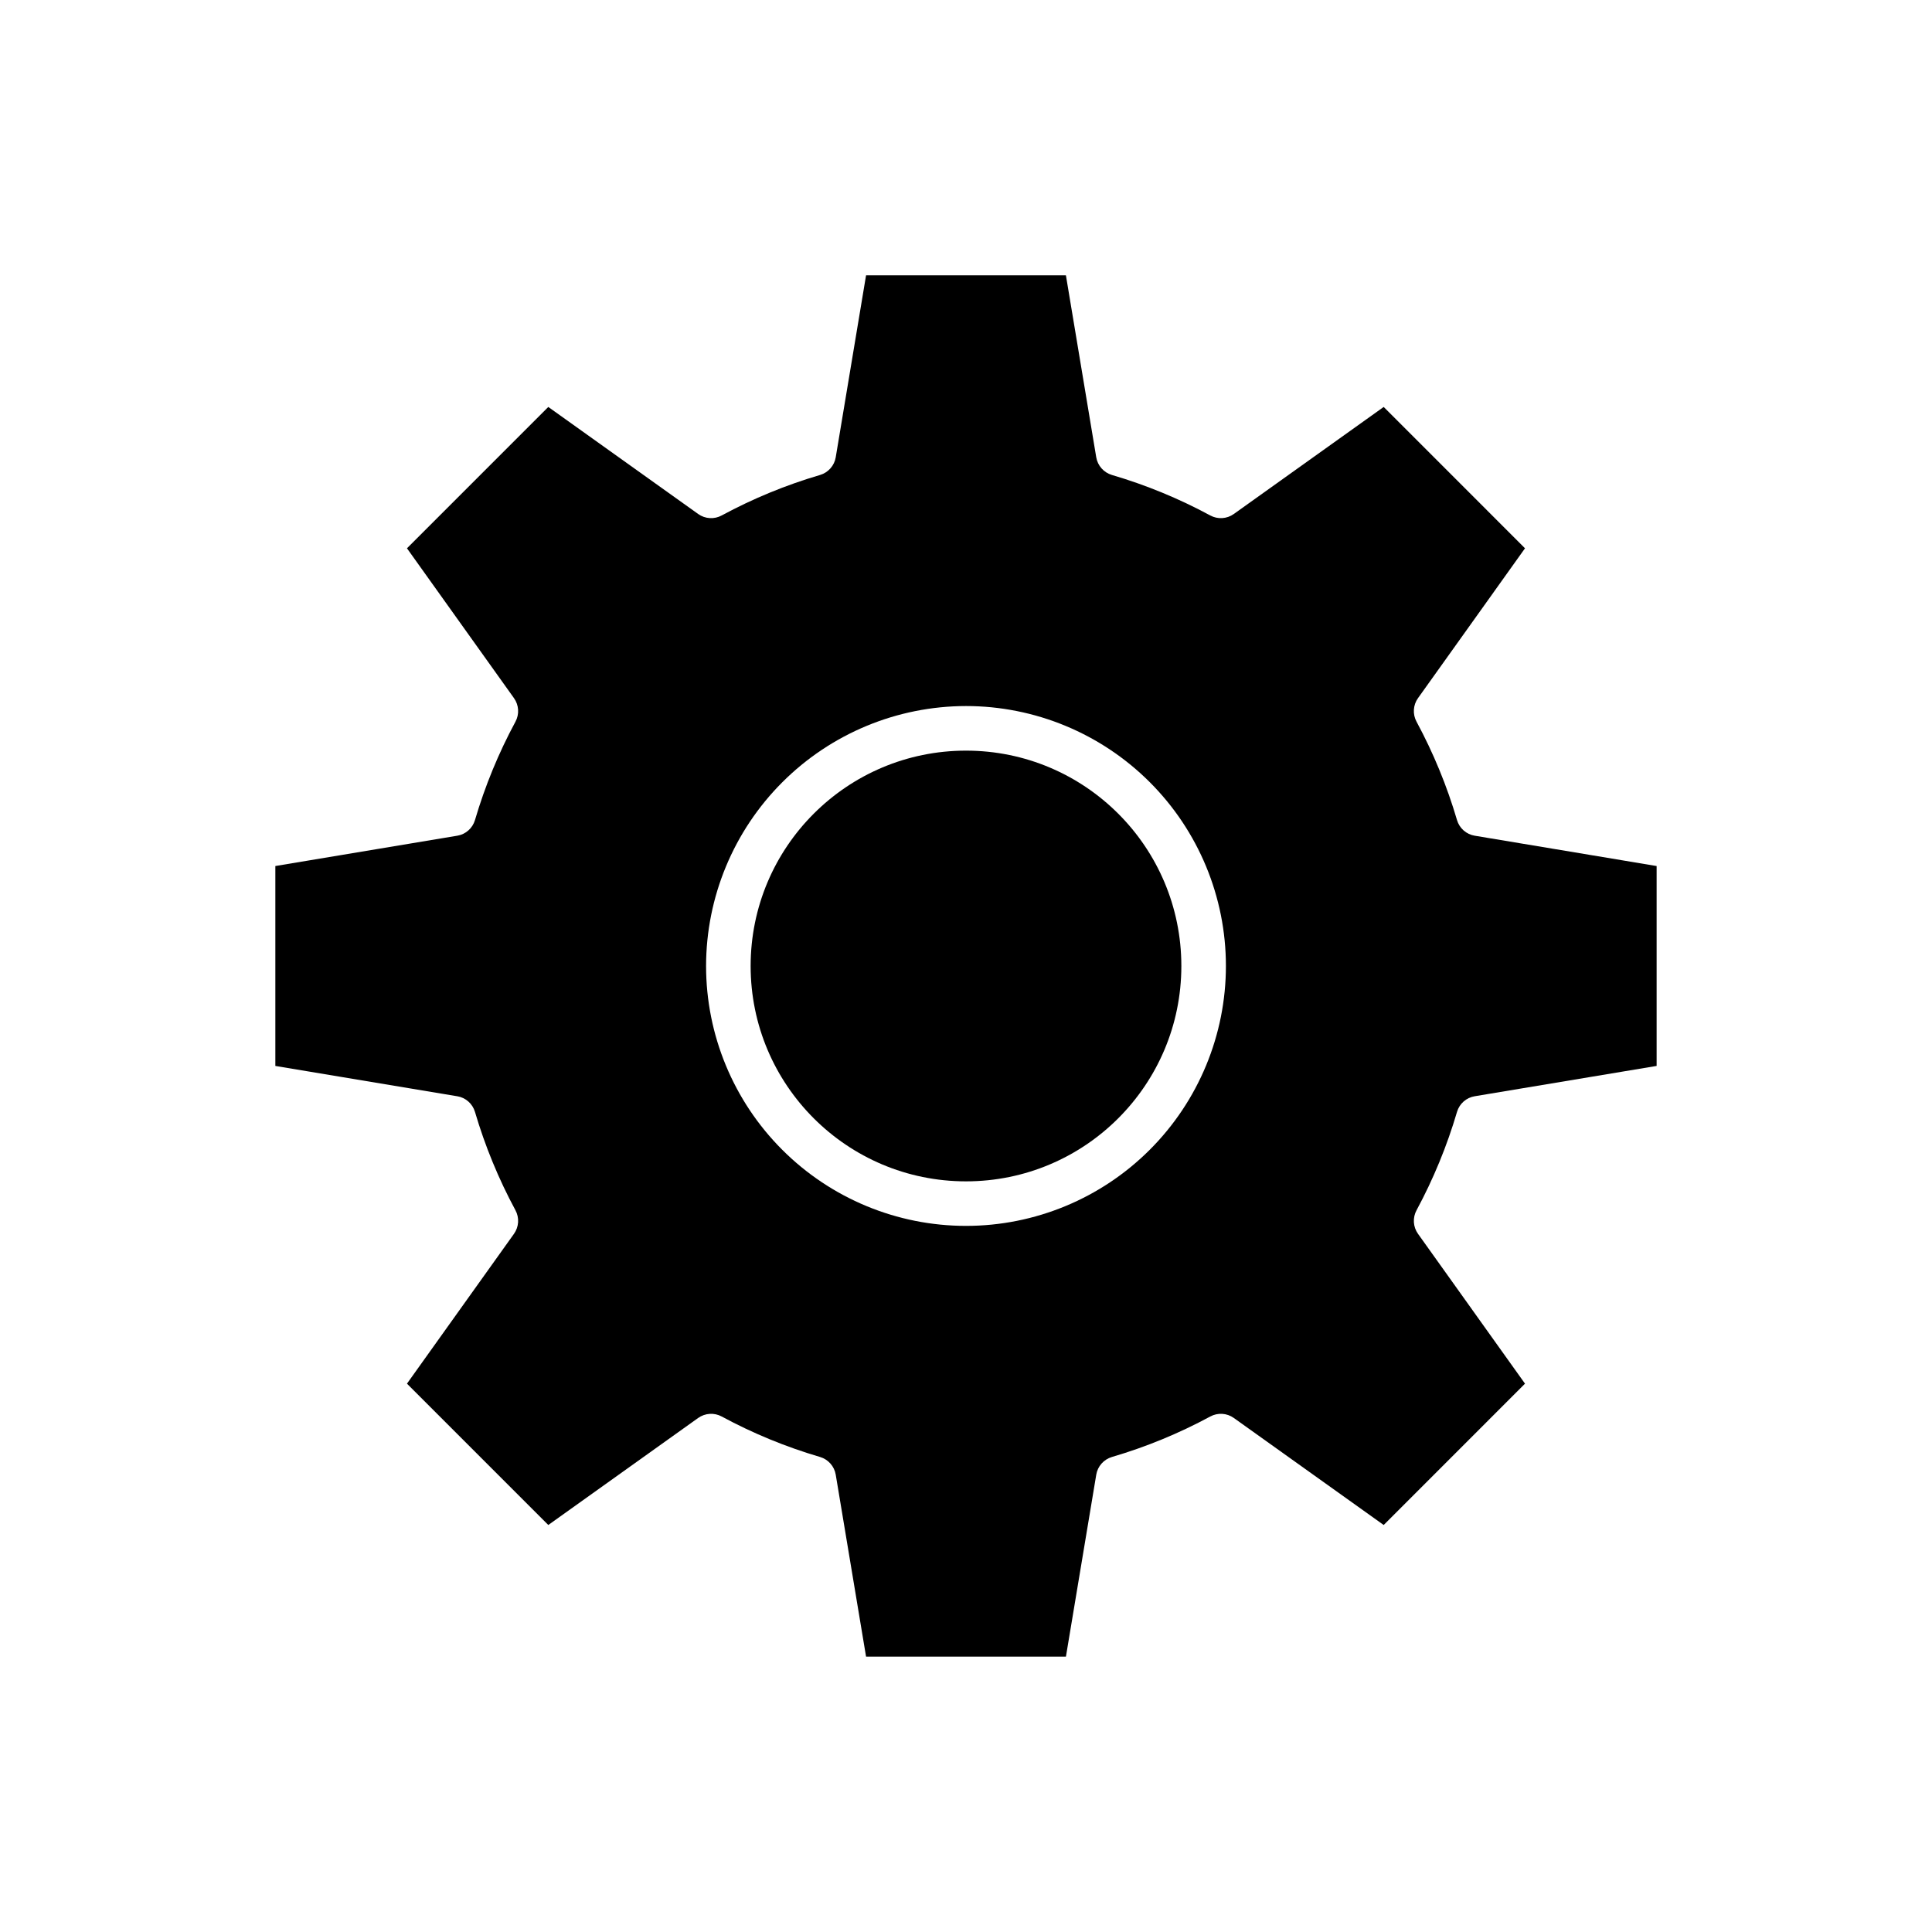
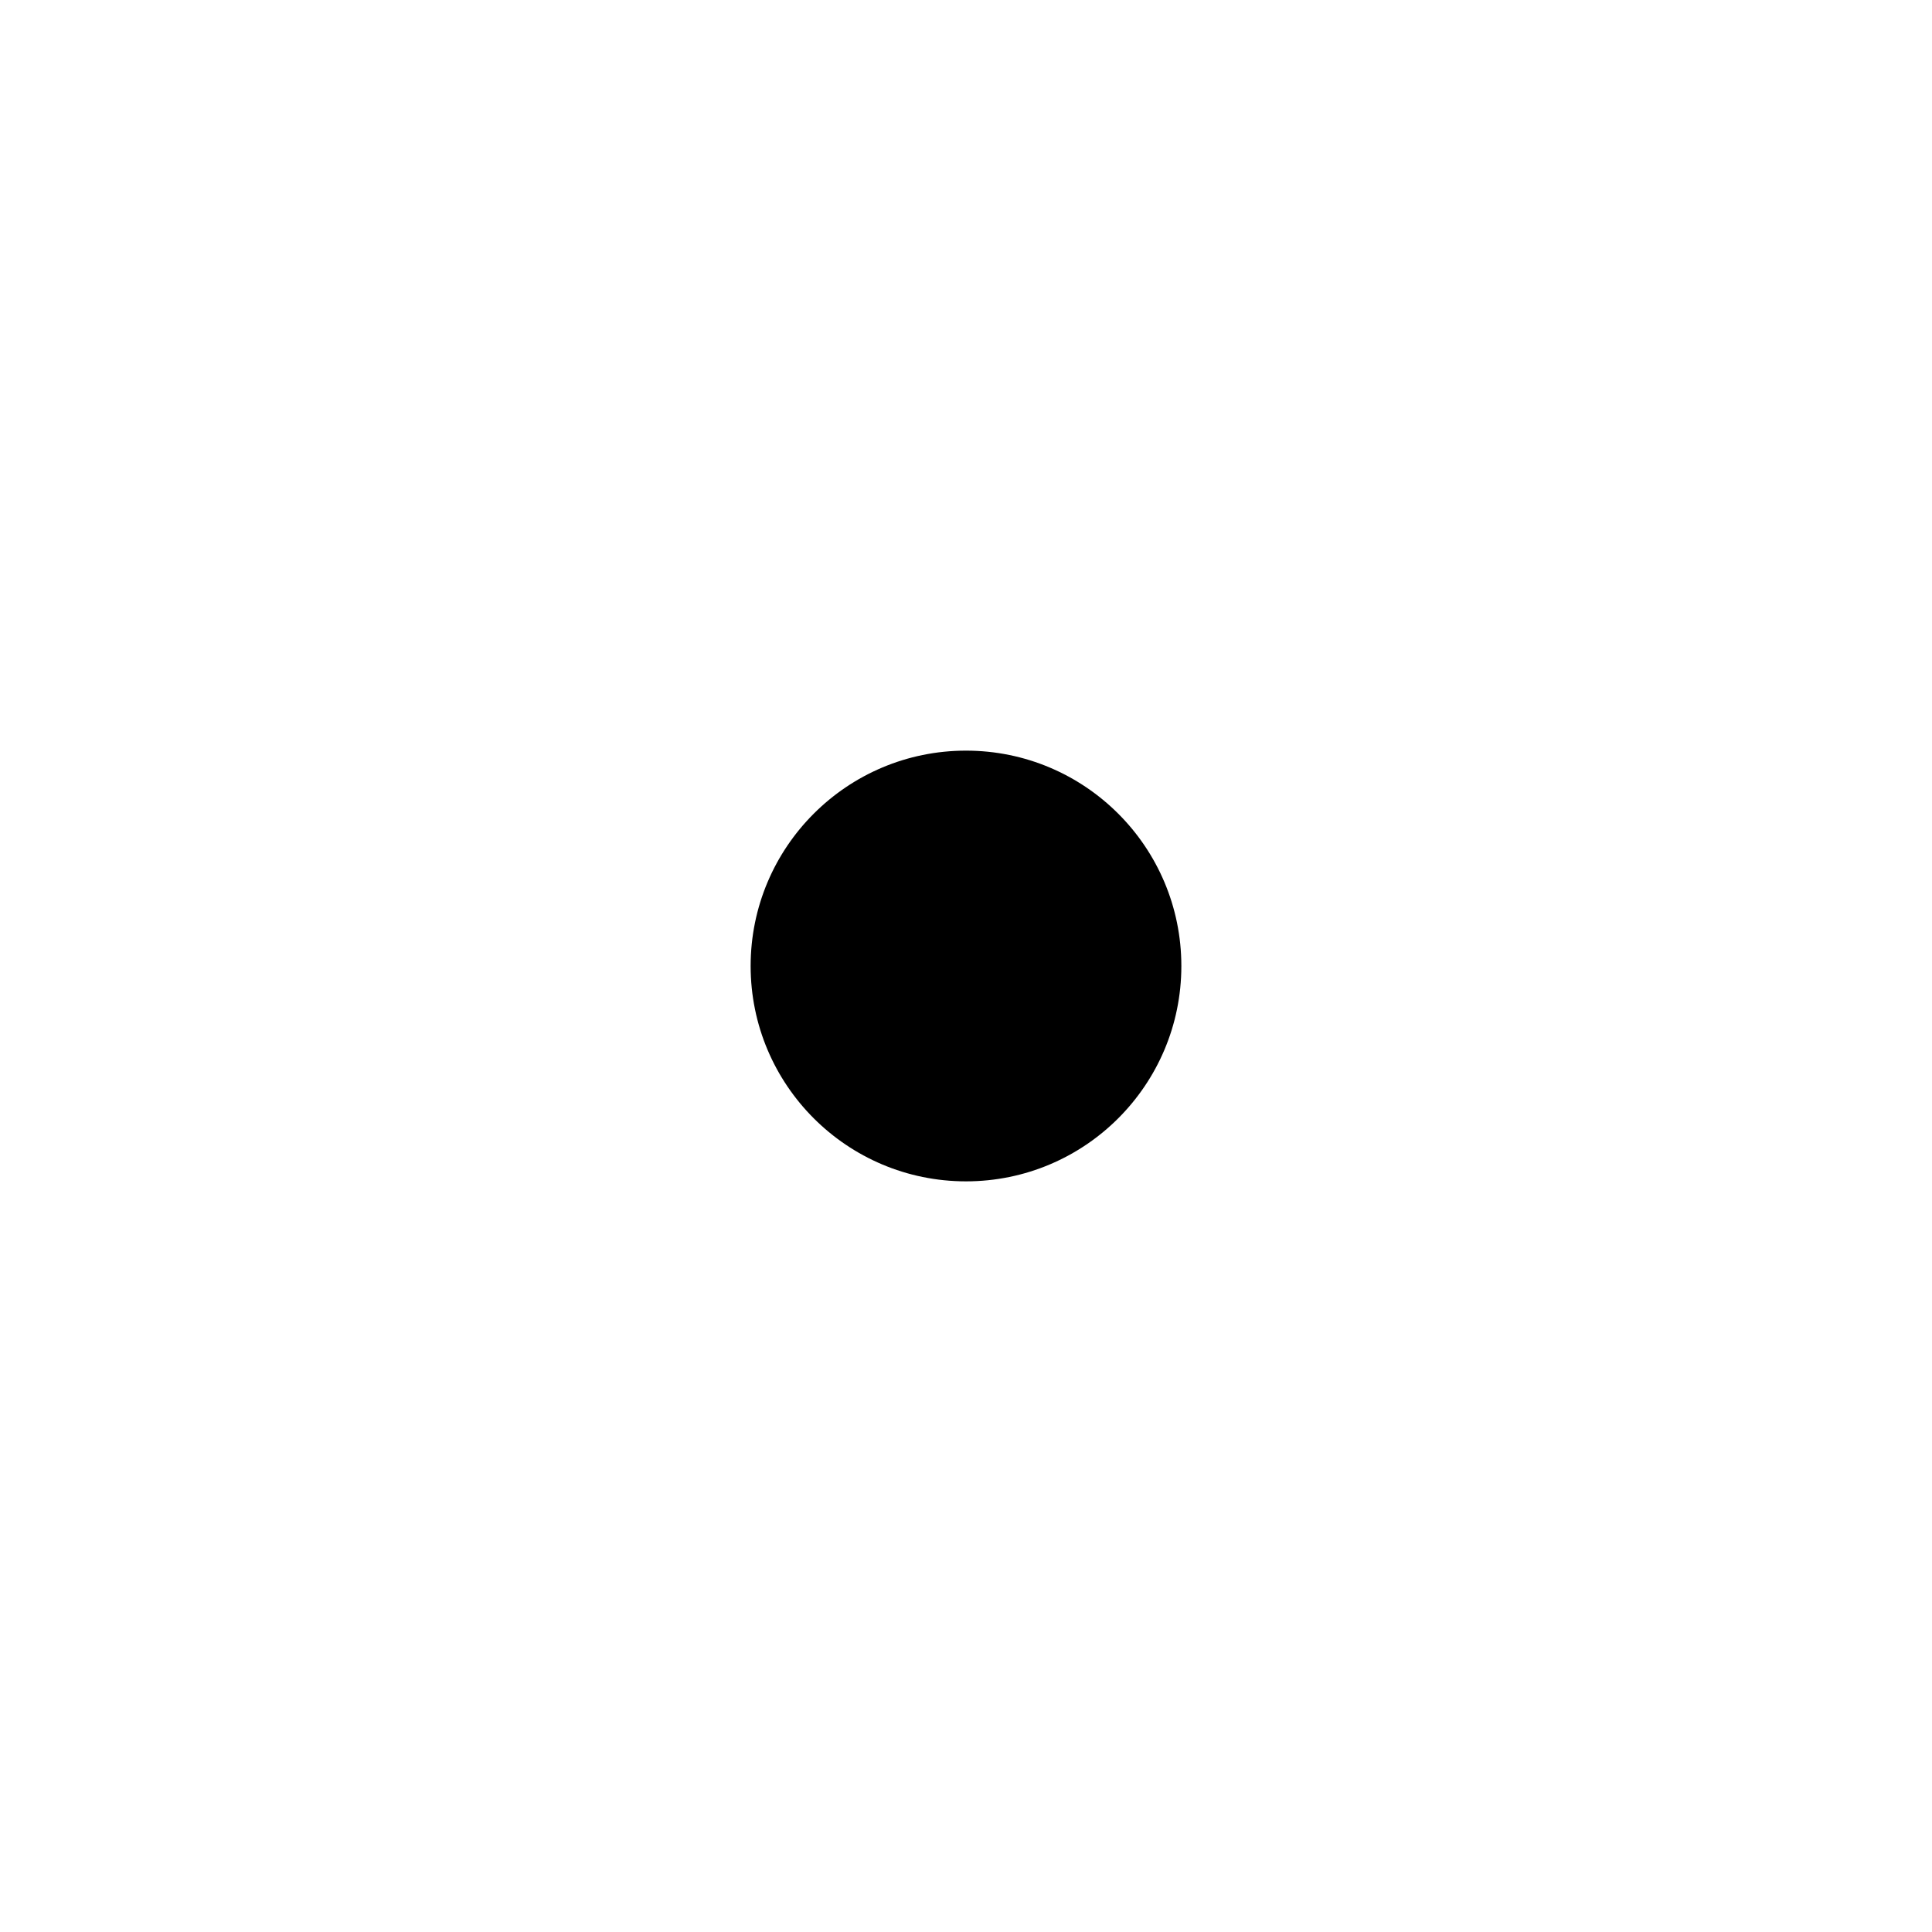
<svg xmlns="http://www.w3.org/2000/svg" fill="#000000" width="800px" height="800px" version="1.1" viewBox="144 144 512 512">
  <g>
-     <path d="m269.87 438.66c2.66 9.039 6.254 17.773 10.727 26.066 1.074 1.984 0.926 4.414-0.387 6.25l-28.359 39.707 37.453 37.457 39.715-28.363c1.84-1.309 4.266-1.461 6.25-0.383 8.289 4.477 17.023 8.07 26.062 10.723 2.164 0.645 3.777 2.465 4.148 4.695l8.035 48.207h52.969l8.035-48.207h-0.004c0.375-2.231 1.984-4.051 4.152-4.695 9.035-2.652 17.773-6.246 26.059-10.723 1.988-1.078 4.414-0.93 6.25 0.383l39.715 28.363 37.453-37.457-28.359-39.707c-1.312-1.836-1.461-4.266-0.383-6.25 4.469-8.293 8.066-17.027 10.723-26.066 0.641-2.168 2.461-3.777 4.691-4.144l48.207-8.035v-52.973l-48.207-8.035c-2.231-0.367-4.051-1.977-4.691-4.141-2.656-9.039-6.254-17.777-10.723-26.07-1.078-1.984-0.93-4.41 0.383-6.25l28.359-39.707-37.453-37.457-39.715 28.363c-1.836 1.316-4.266 1.465-6.25 0.387-8.285-4.477-17.023-8.074-26.059-10.727-2.168-0.641-3.777-2.465-4.152-4.691l-8.035-48.211h-52.965l-8.035 48.207v0.004c-0.371 2.227-1.984 4.047-4.148 4.691-9.039 2.652-17.773 6.25-26.062 10.723-1.984 1.082-4.414 0.934-6.25-0.383l-39.715-28.363-37.453 37.457 28.359 39.707c1.312 1.84 1.461 4.266 0.387 6.25-4.473 8.293-8.066 17.031-10.727 26.07-0.641 2.164-2.461 3.773-4.688 4.141l-48.211 8.035v52.977l48.207 8.035 0.004-0.004c2.227 0.367 4.047 1.977 4.688 4.144zm130.13-107.55c18.266 0 35.785 7.258 48.703 20.176s20.176 30.438 20.176 48.707c0 18.266-7.258 35.785-20.176 48.703s-30.438 20.176-48.703 20.176c-18.27 0-35.789-7.258-48.707-20.176s-20.176-30.438-20.176-48.703c0.02-18.262 7.285-35.773 20.199-48.684 12.91-12.914 30.422-20.18 48.684-20.199z" />
    <path d="m457.07 400c0 31.52-25.551 57.07-57.07 57.07-31.523 0-57.074-25.551-57.074-57.07 0-31.523 25.551-57.074 57.074-57.074 31.52 0 57.07 25.551 57.07 57.074" />
  </g>
</svg>